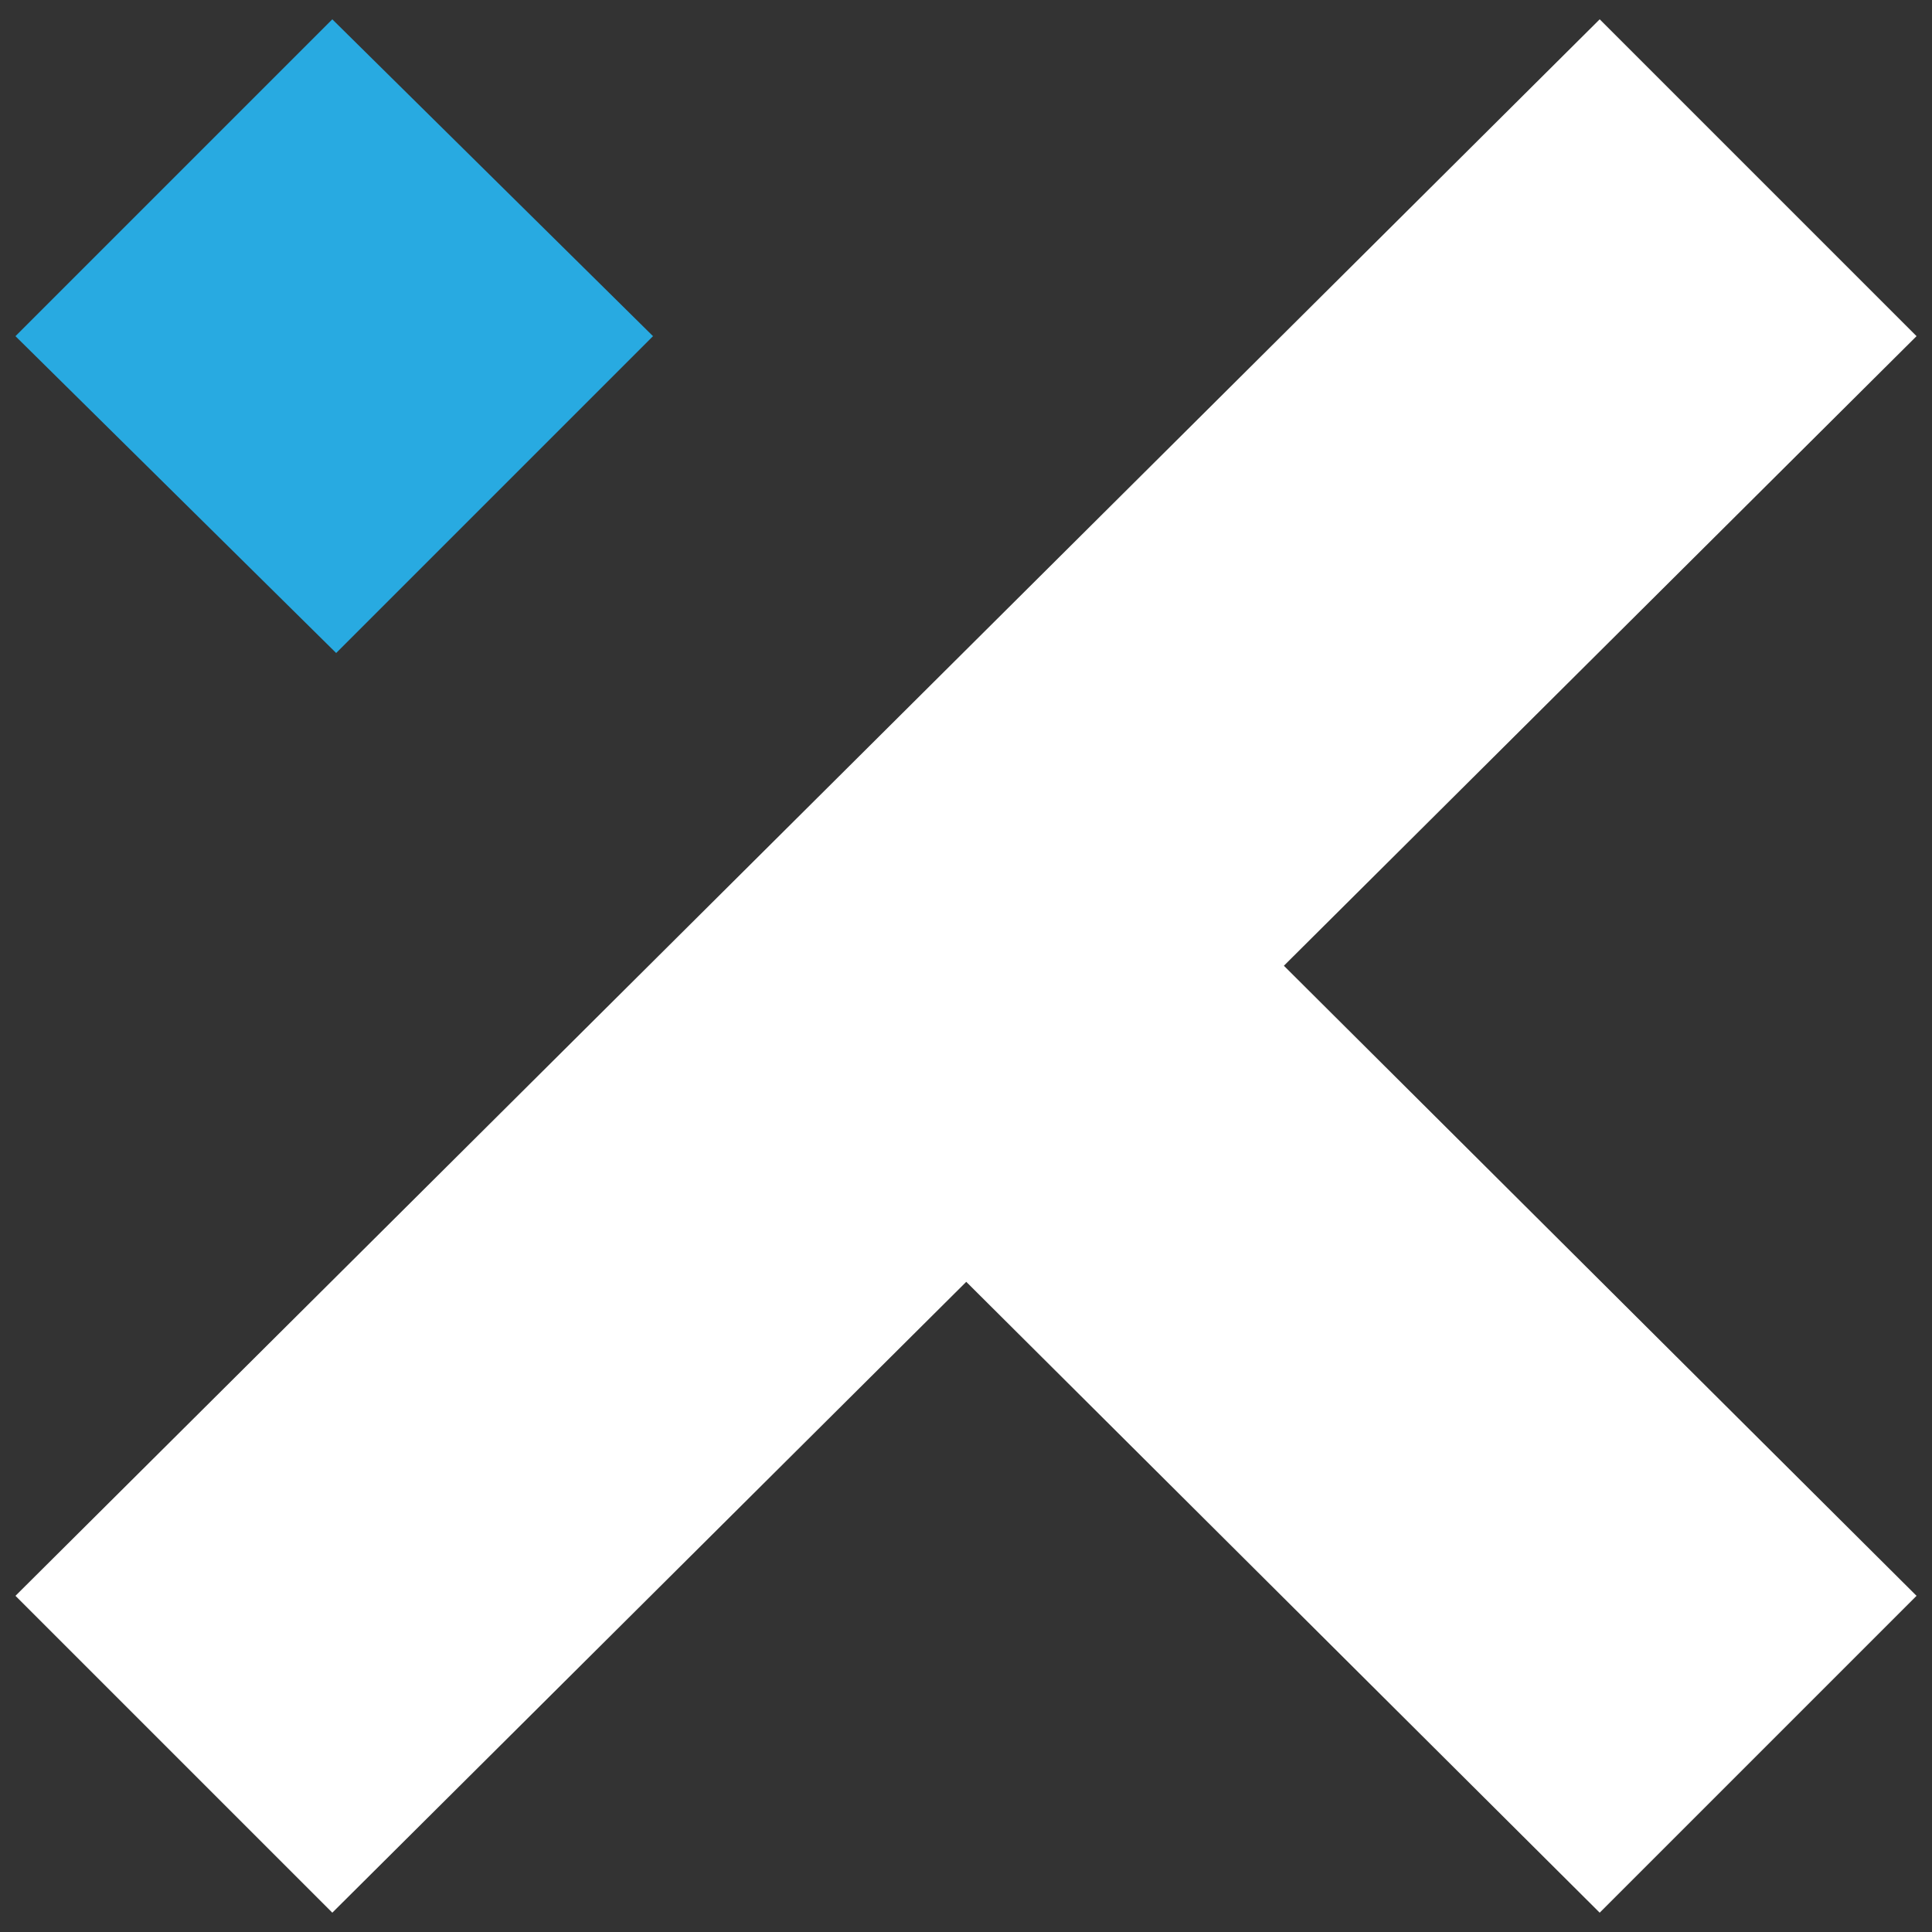
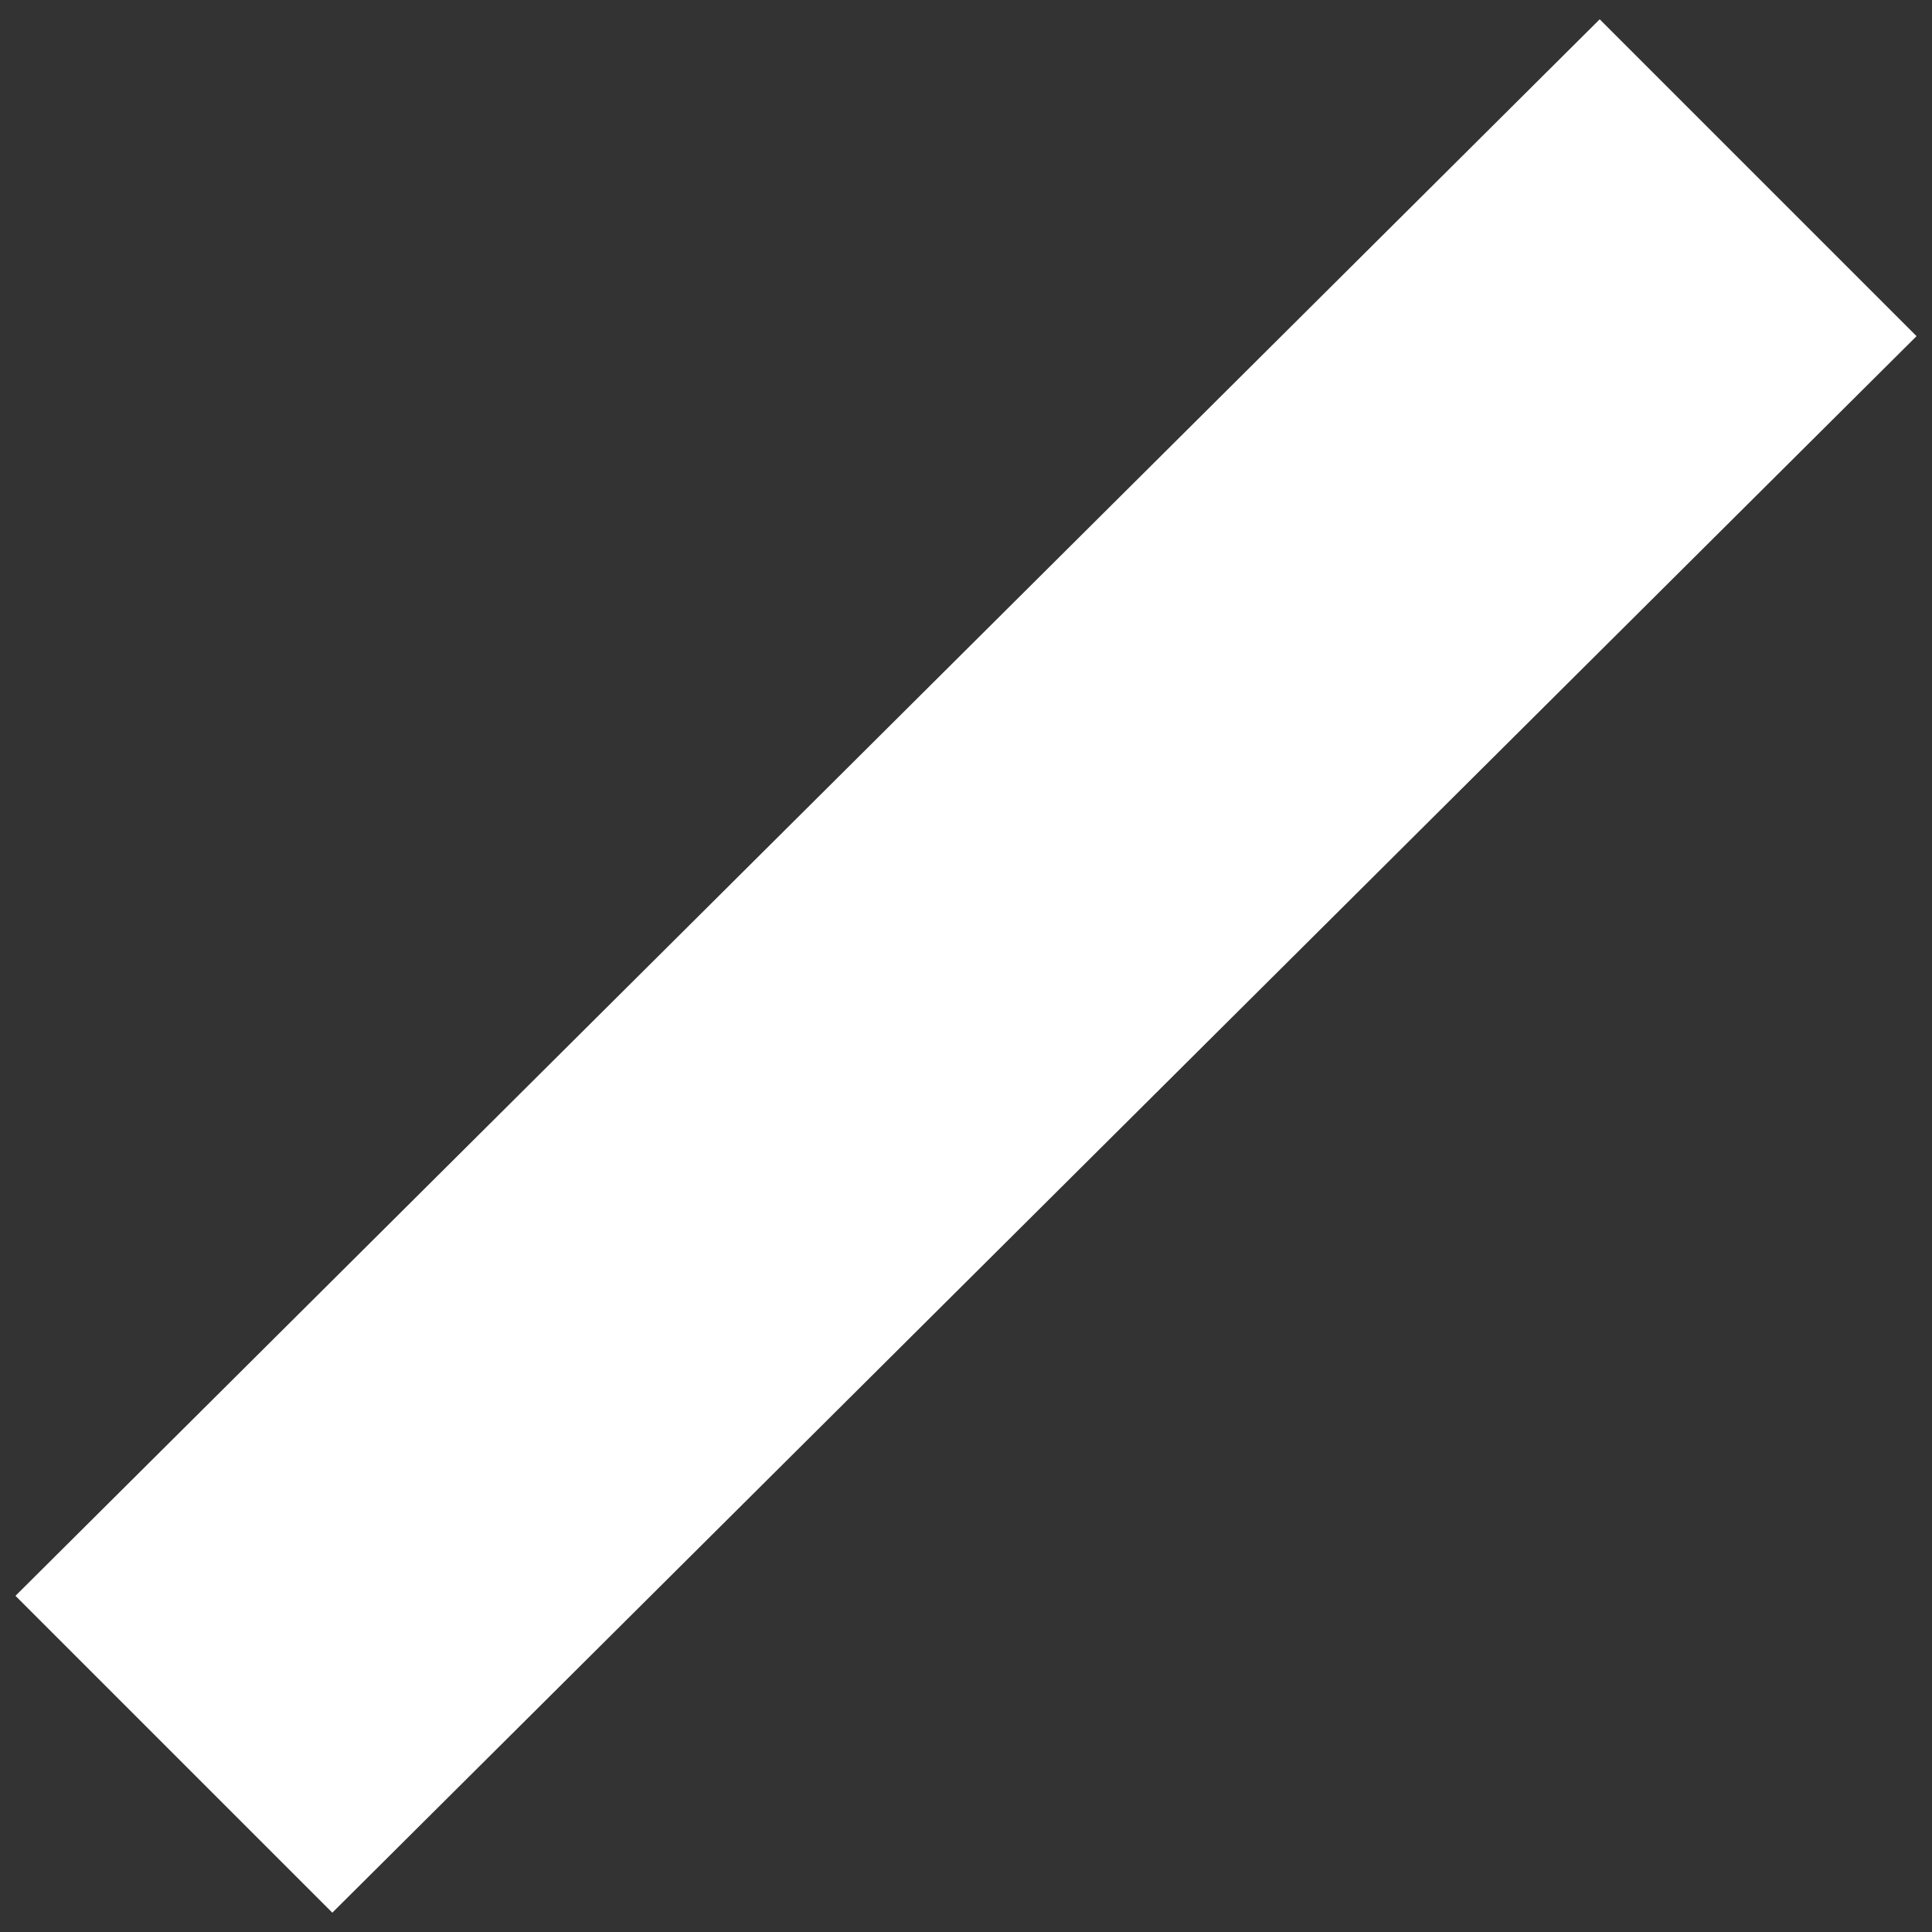
<svg xmlns="http://www.w3.org/2000/svg" version="1.1" id="Layer_1" x="0px" y="0px" viewBox="0 0 50 50" style="enable-background:new 0 0 50 50;" xml:space="preserve">
  <rect x="0" y="0" width="50" height="50" fill="#333333" stroke="none" />
  <style type="text/css">
	.st0{fill:#28AAE1;}
	.st1{fill:#FFFFFF;}
</style>
  <g>
-     <polygon class="st0" points="16.9,8.7 8.6,0.5 0.4,8.7 8.7,16.9  " />
-     <polygon class="st1" points="16.9,25.1 41.4,49.5 49.6,41.3 25.1,16.9  " />
    <polygon class="st1" points="41.4,0.5 49.6,8.7 8.6,49.5 0.4,41.3  " />
  </g>
</svg>